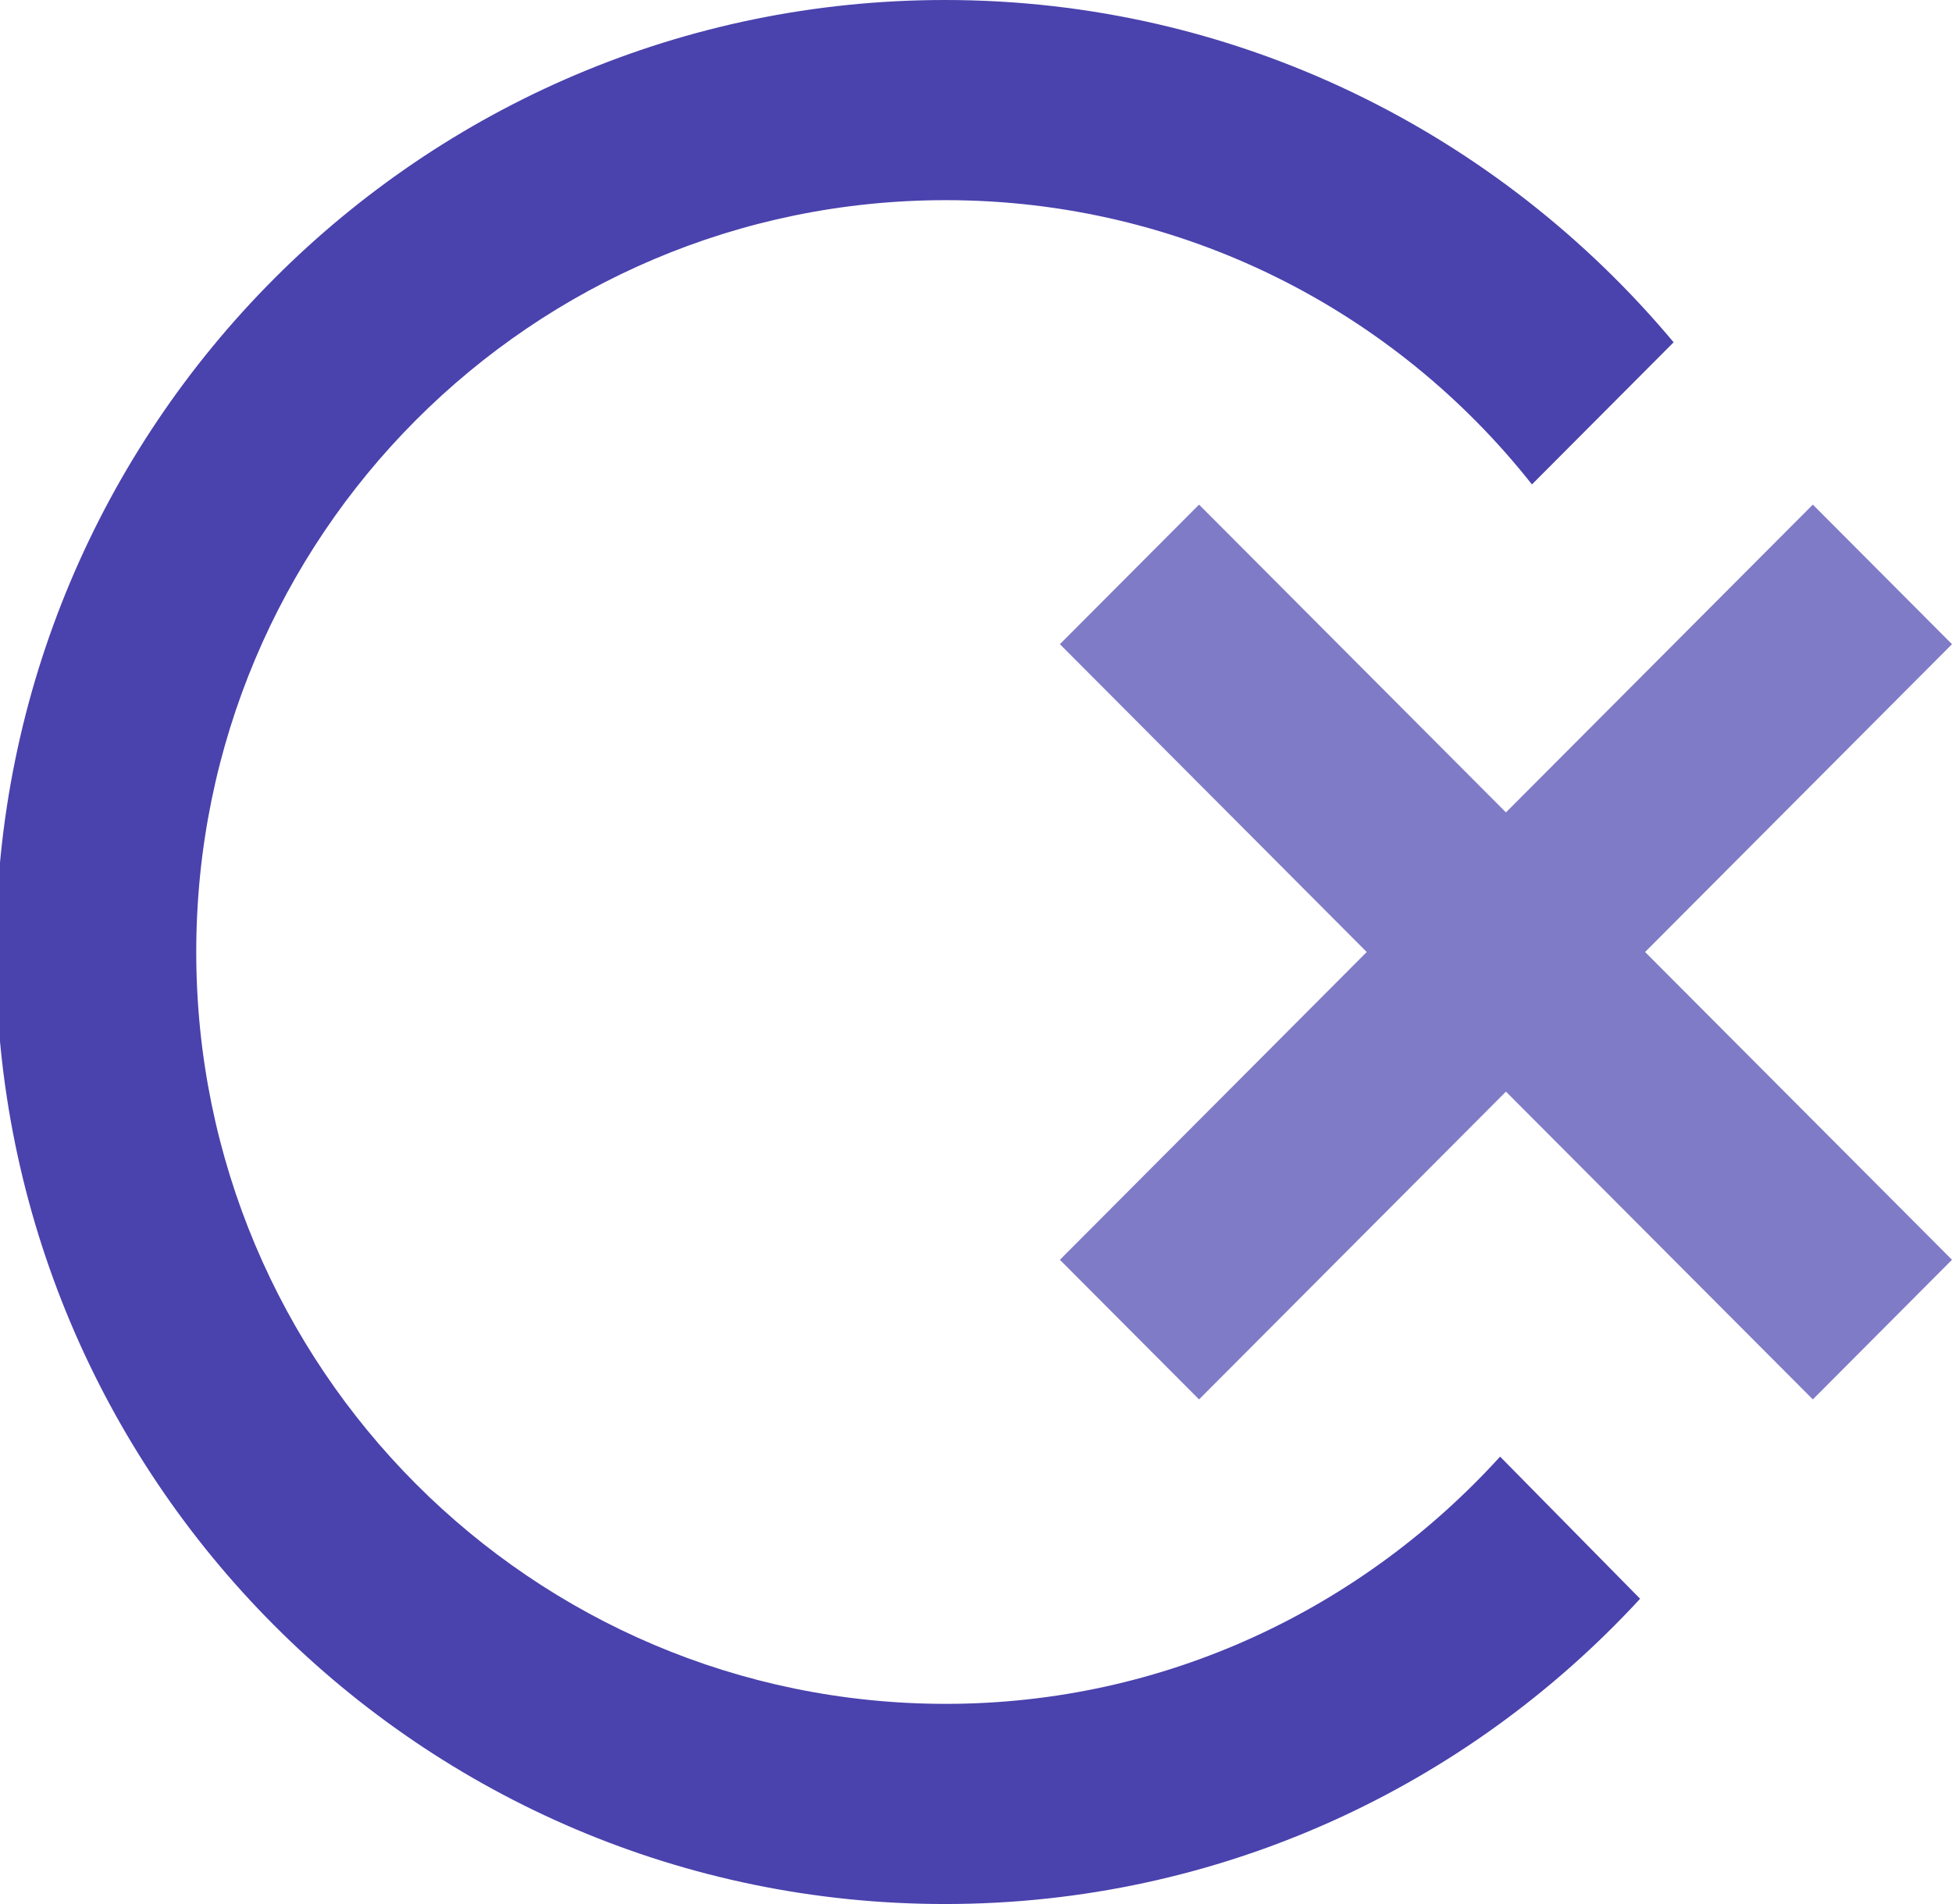
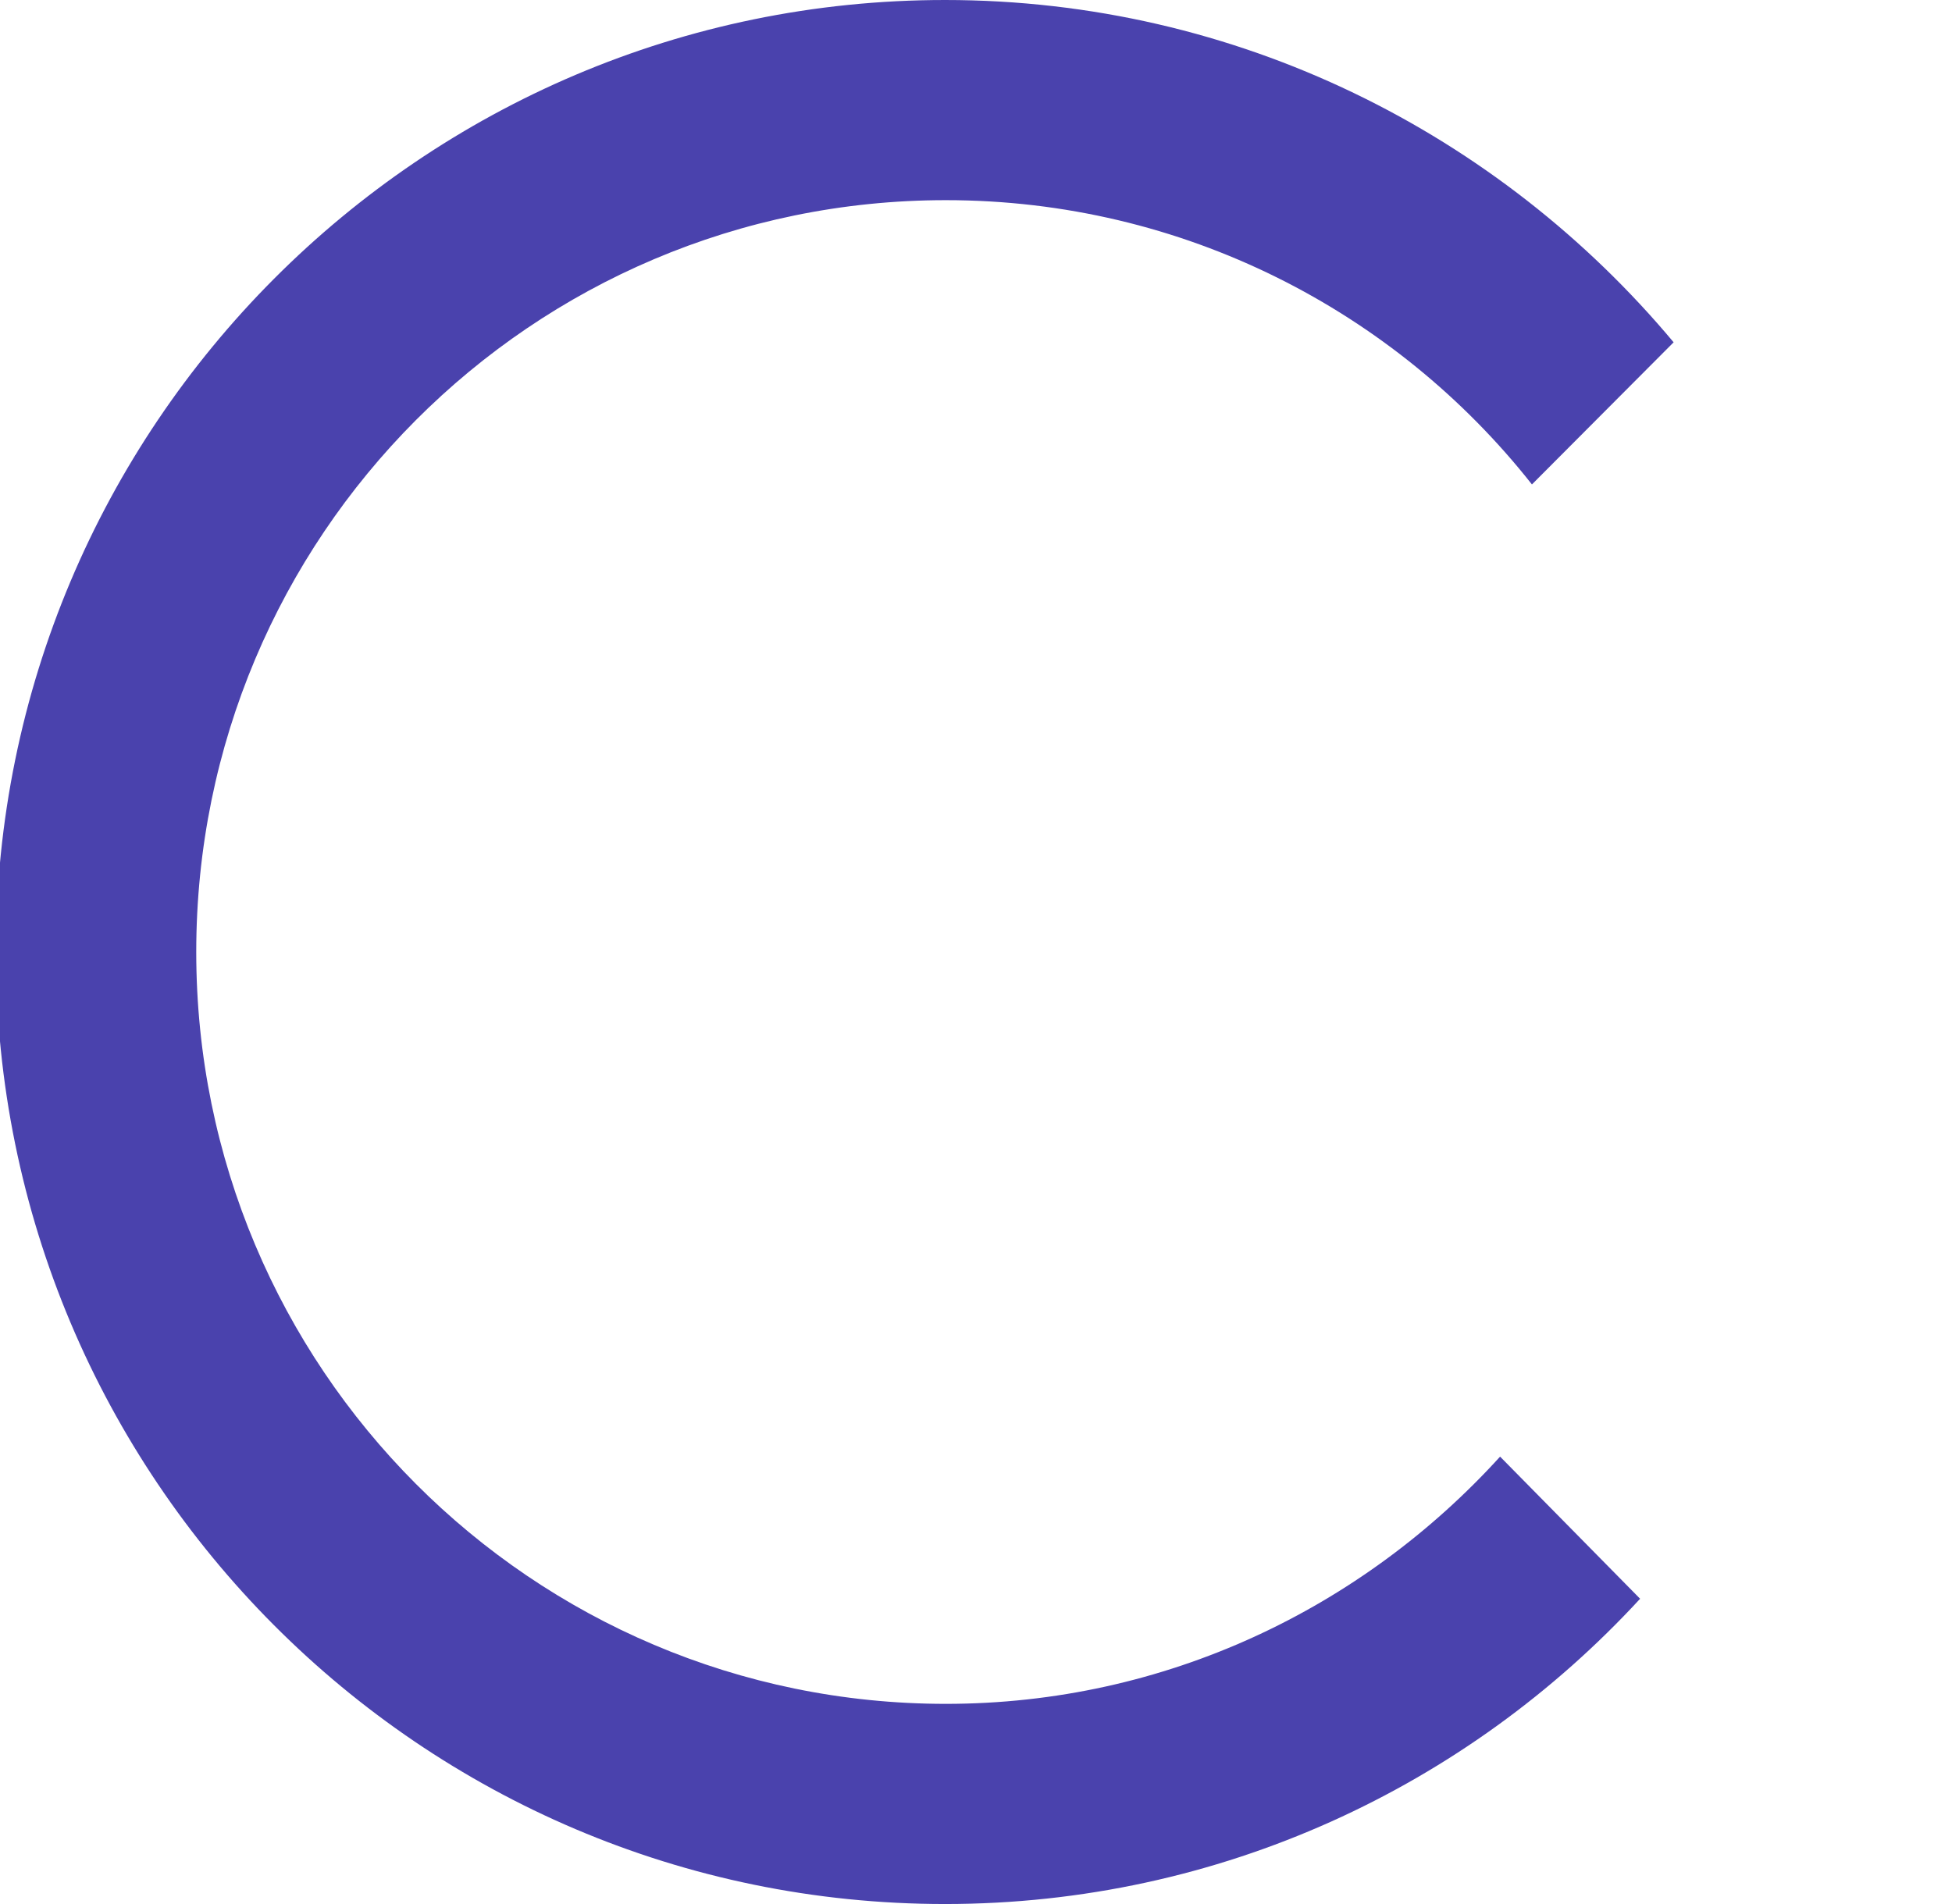
<svg xmlns="http://www.w3.org/2000/svg" width="41" height="40" viewBox="0 0 41 40" fill="none">
-   <path d="M41 13.533L38.077 10.601L31.631 17.067L25.185 10.601L22.262 13.533L28.707 20L22.262 26.466L25.185 29.399L31.631 22.933L38.077 29.399L41 26.466L34.554 20L41 13.533Z" fill="#807BC6" />
  <path d="M31.508 30.601C28.619 33.781 24.481 35.795 19.866 35.795C11.167 35.795 4.122 28.728 4.122 20C4.122 11.272 11.167 4.205 19.866 4.205C24.851 4.205 29.306 6.537 32.177 10.177L35.153 7.191C31.49 2.809 25.995 0 19.849 0C8.842 0 -0.087 8.958 -0.087 20C-0.087 31.042 8.842 40 19.849 40C25.625 40 30.821 37.526 34.449 33.587L31.508 30.601Z" fill="#4A42AD" />
</svg>